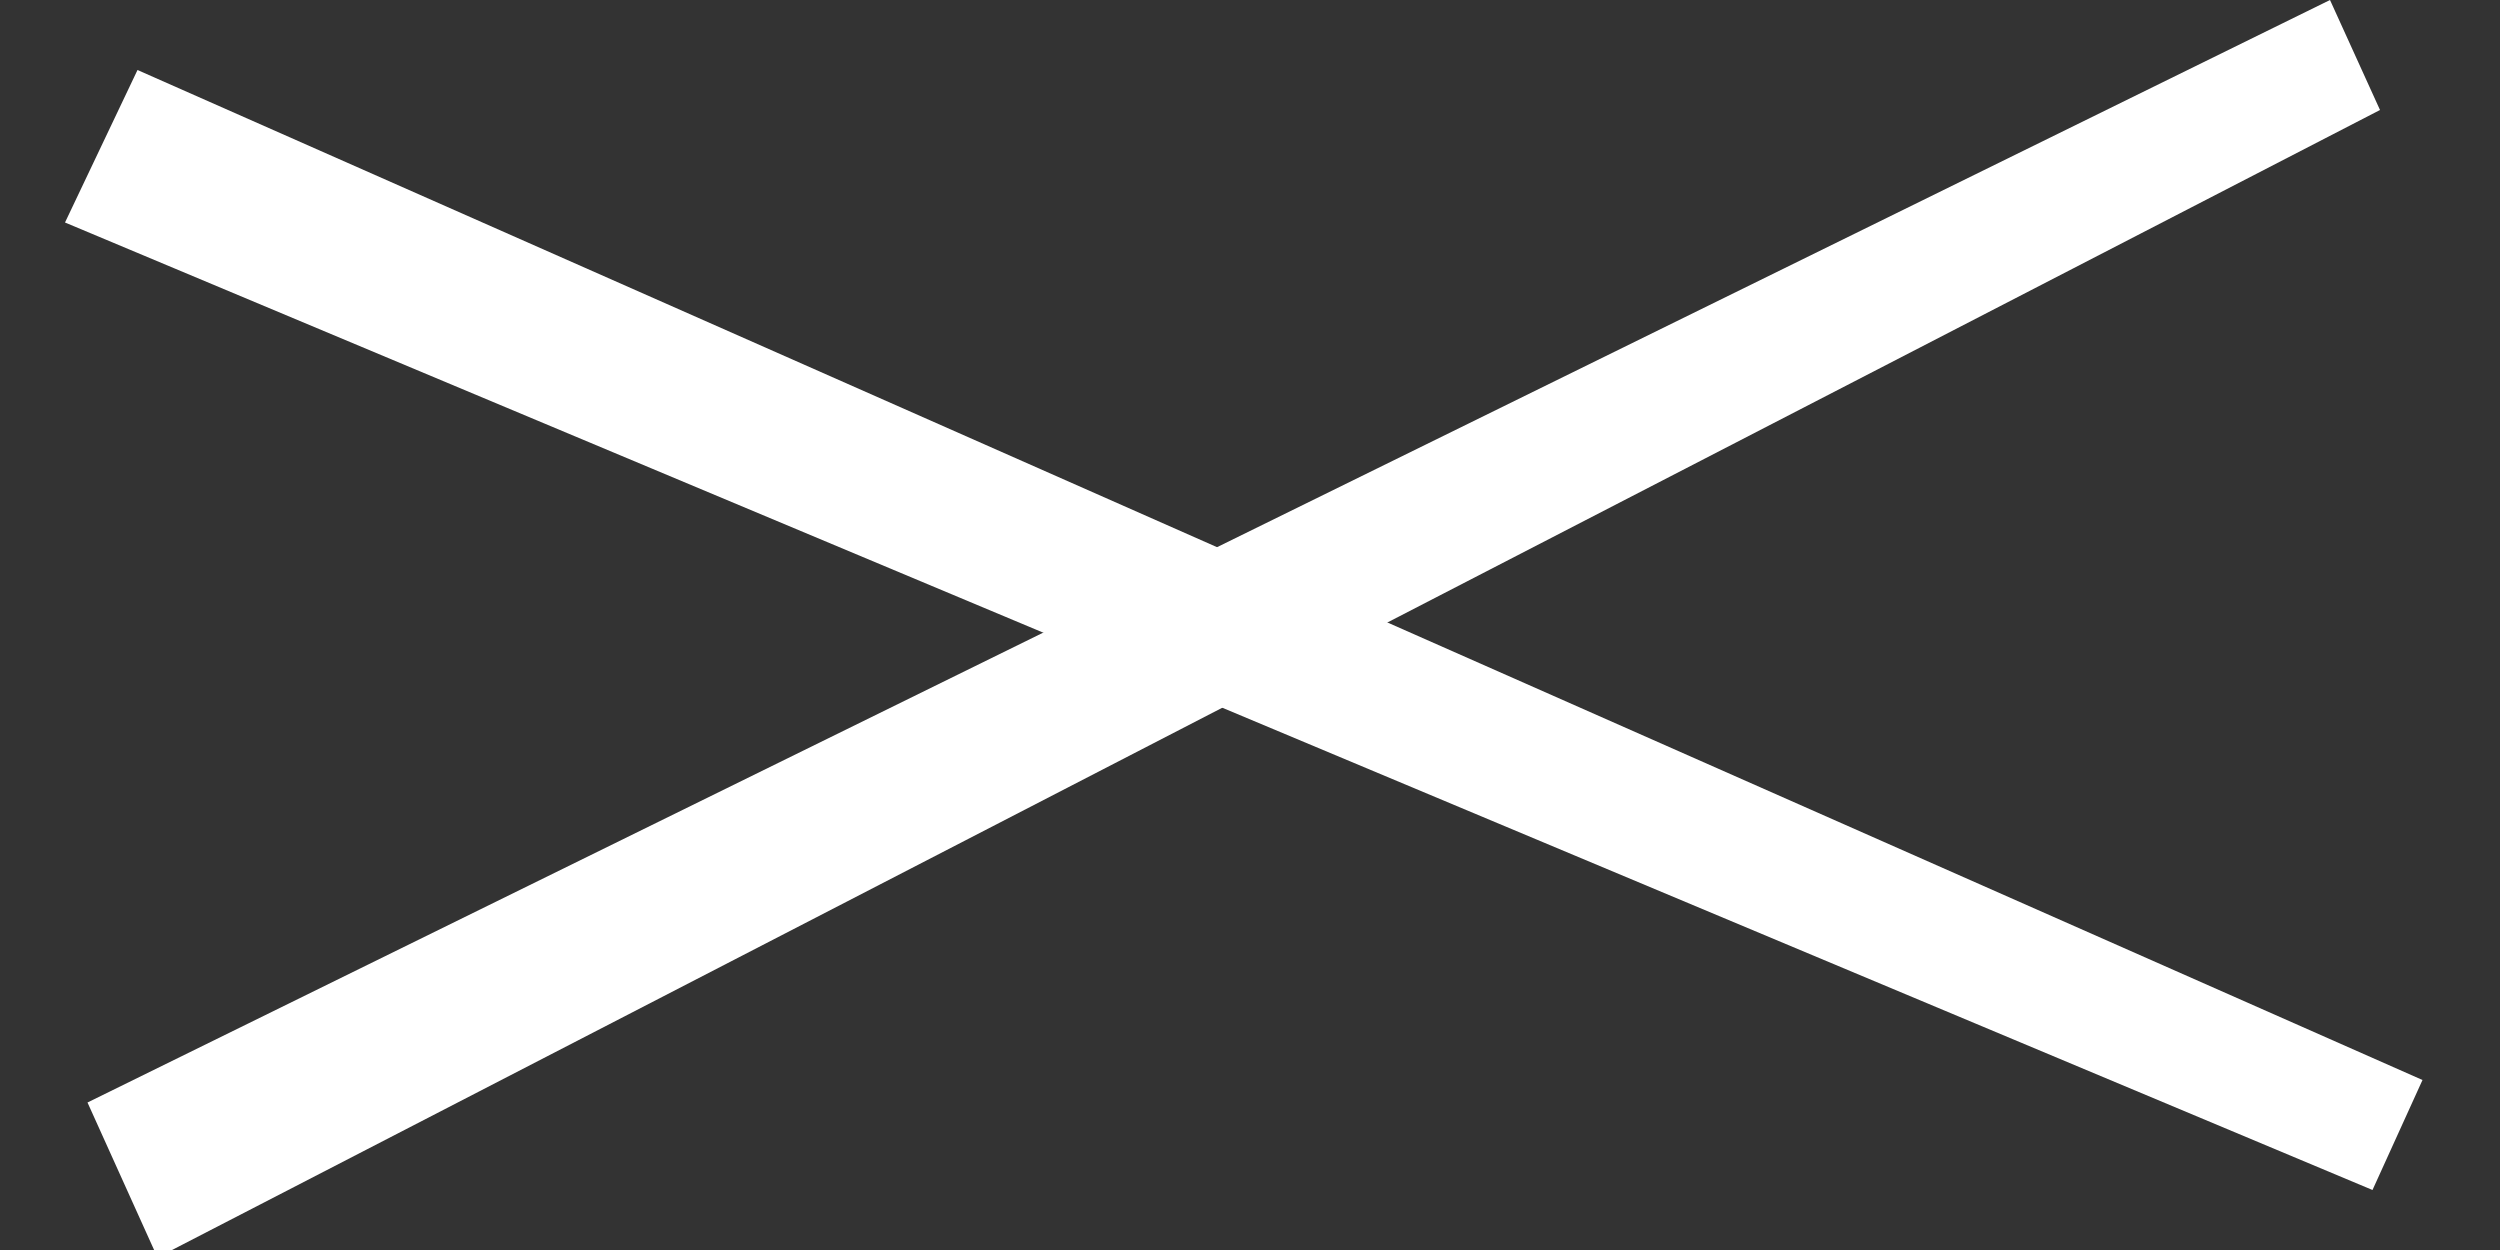
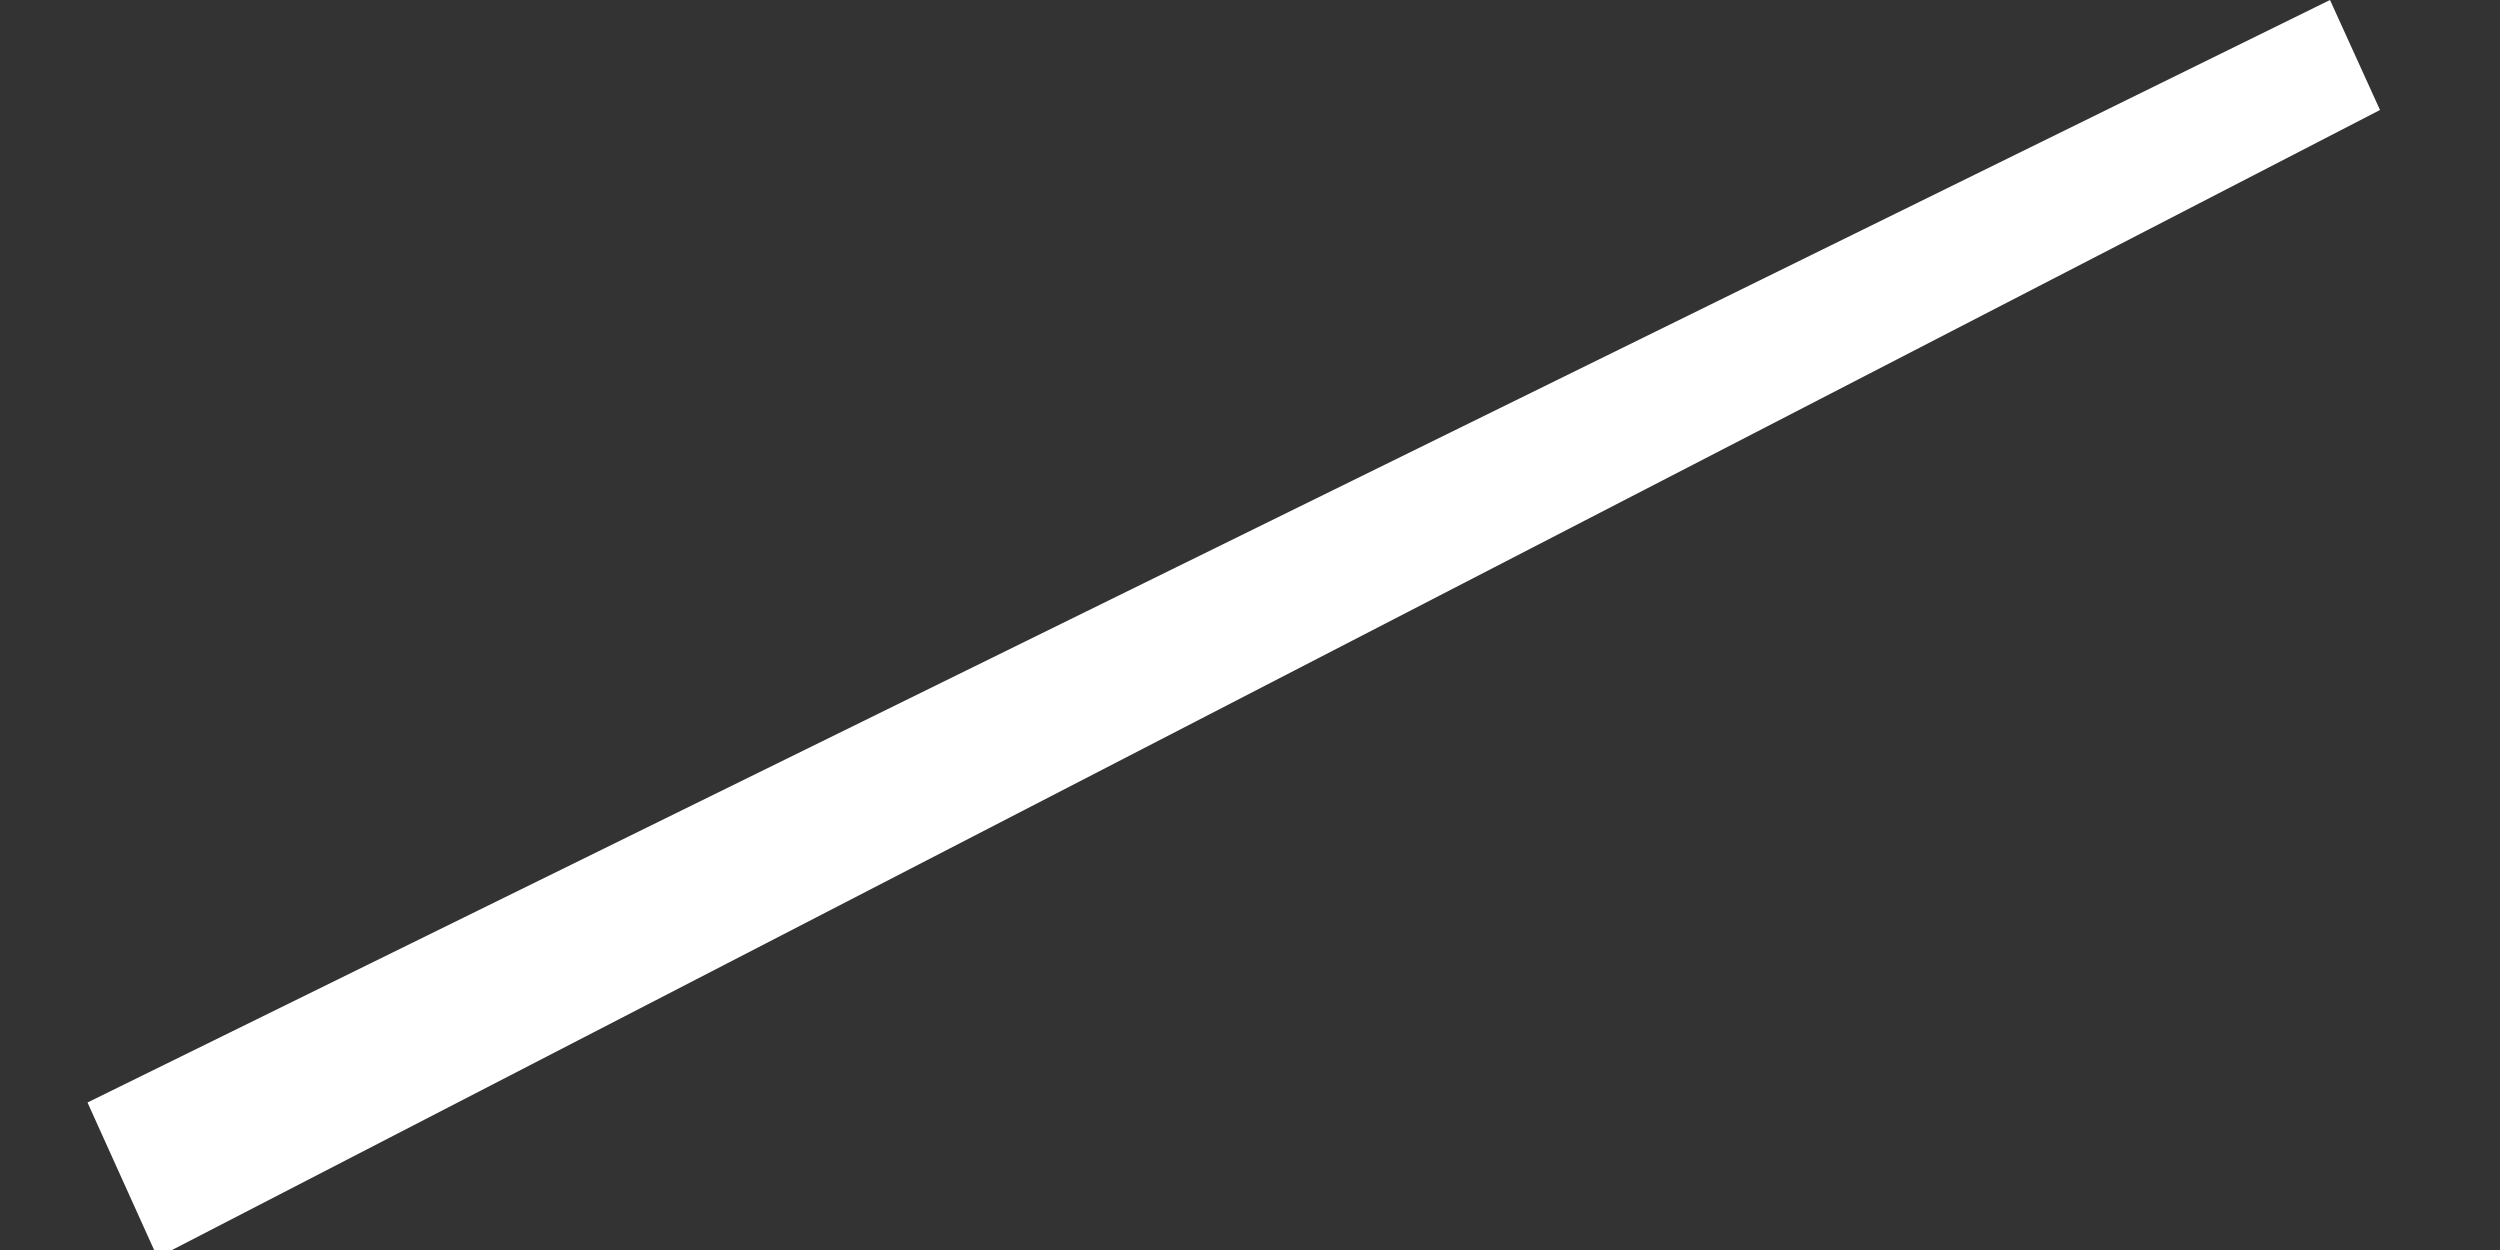
<svg xmlns="http://www.w3.org/2000/svg" id="Ebene_1" version="1.1" viewBox="0 0 100 50">
  <rect x="0" y="0" width="100" height="50" fill="#333333" stroke="none" />
  <defs>
    <style>
      .st0 {
        fill: #fff;
      }
    </style>
  </defs>
  <polygon class="st0" points="95.2 4.4 6.3 50.3 3.5 44.1 93.2 0 95.2 4.4" />
-   <polygon class="st0" points="94.9 47.6 2.6 8.9 5.5 2.8 96.9 43.2 94.9 47.6" />
</svg>